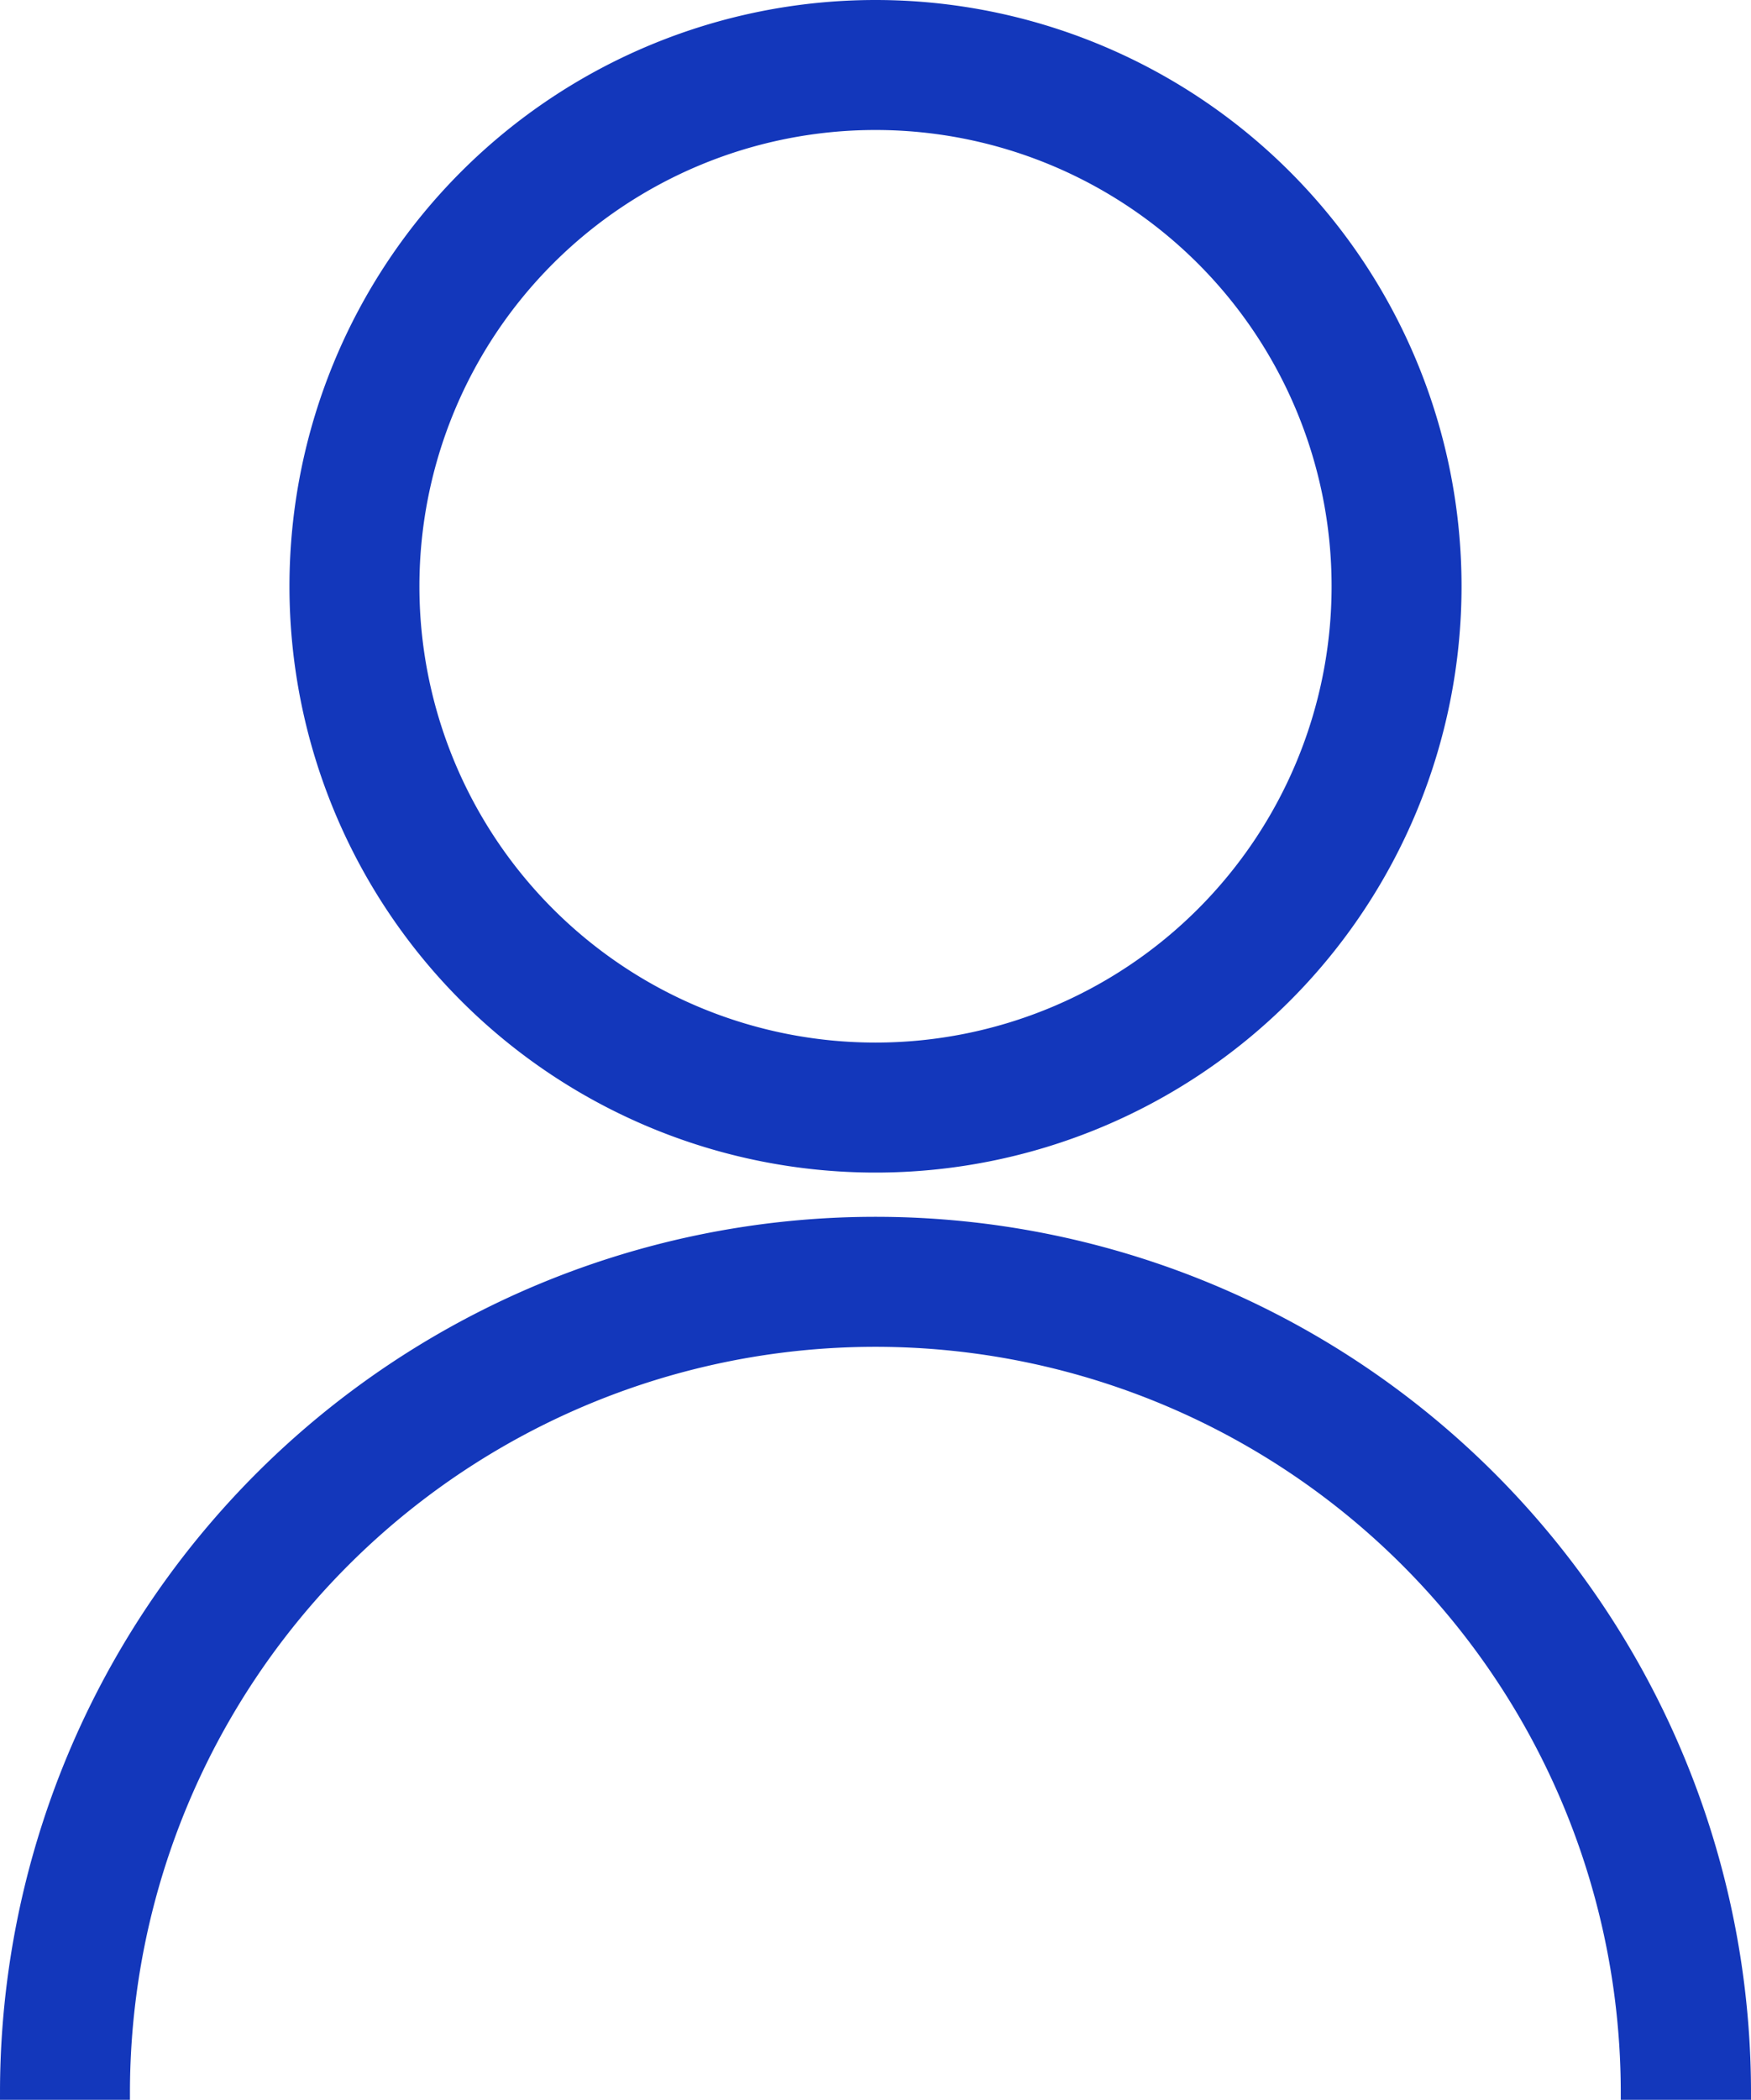
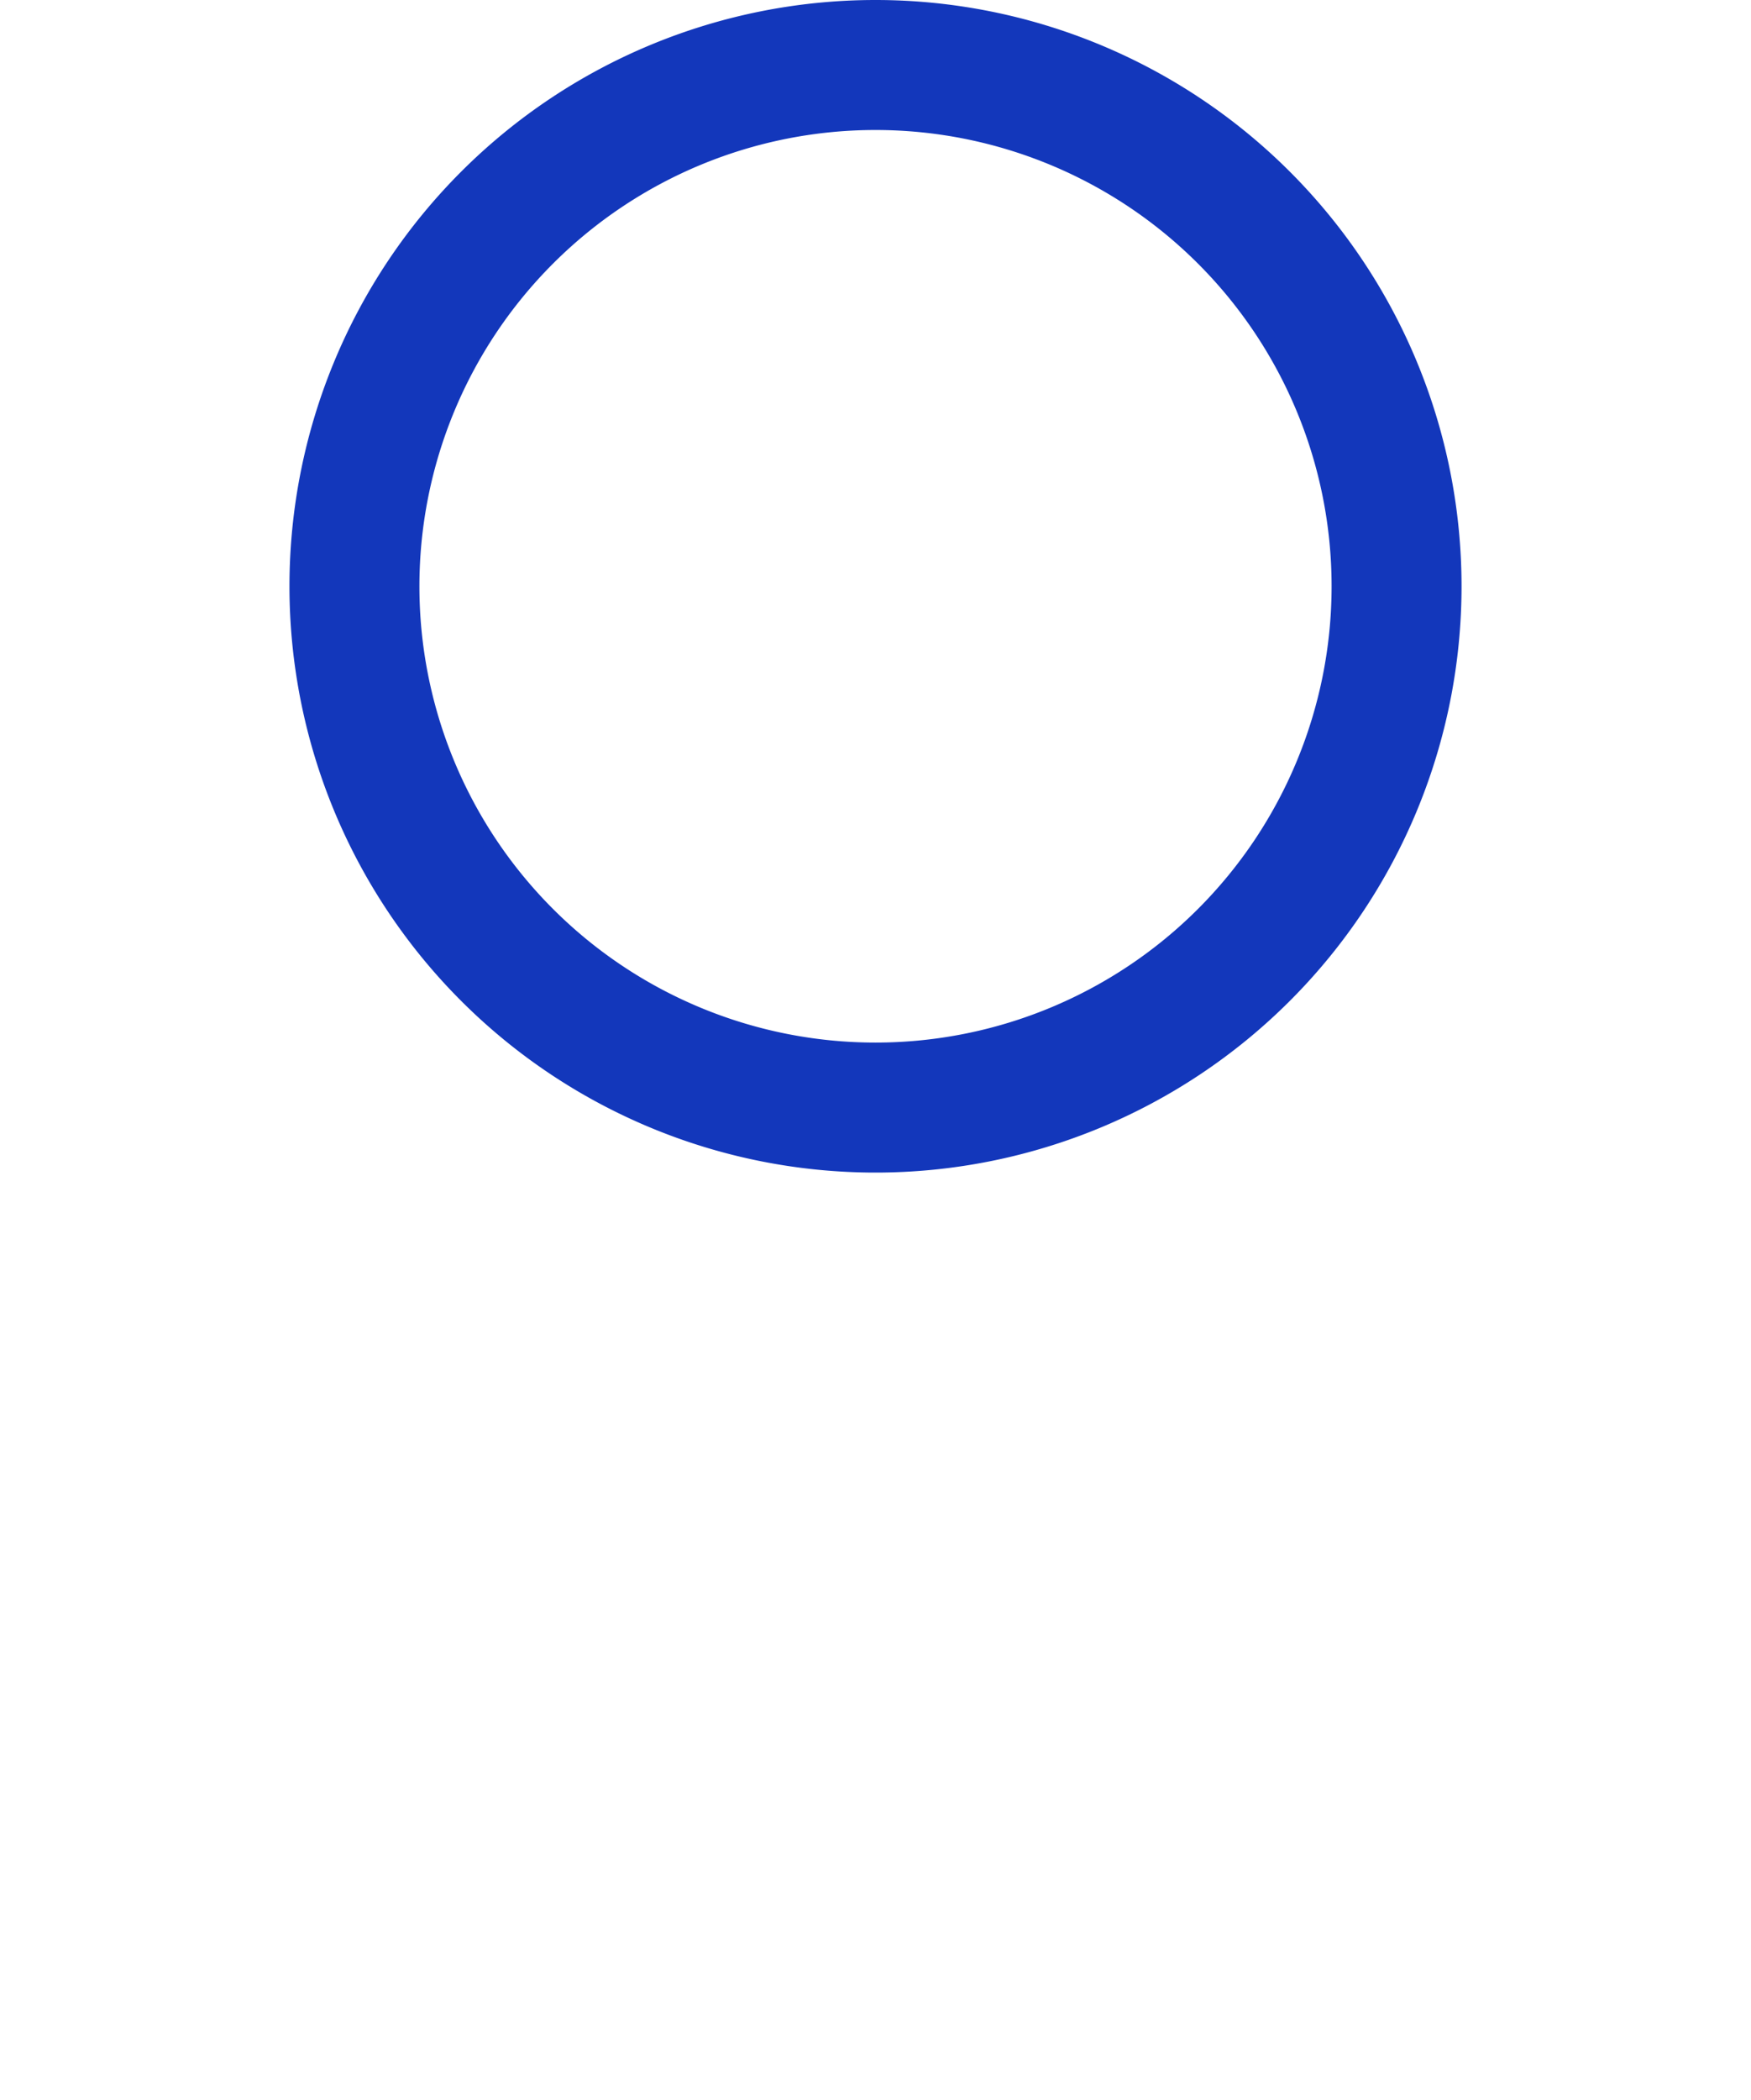
<svg xmlns="http://www.w3.org/2000/svg" width="12.316" height="14.763" viewBox="0 0 12.316 14.763">
  <g id="Group_379127" data-name="Group 379127" transform="translate(-870.45 -554.95)">
    <path id="Path_390585" data-name="Path 390585" d="M11.072,3.064A3.258,3.258,0,1,0,14.33,6.322,3.258,3.258,0,0,0,11.072,3.064ZM7,6.322a4.072,4.072,0,1,1,4.072,4.072A4.072,4.072,0,0,1,7,6.322Z" transform="translate(865.536 552.75)" fill="#1337bb" stroke="#1337bb" stroke-width="0.1" fill-rule="evenodd" />
-     <path id="Path_390586" data-name="Path 390586" d="M10.608,15.564a5.294,5.294,0,0,0-5.294,5.294H4.5a6.108,6.108,0,0,1,12.216,0H15.9A5.294,5.294,0,0,0,10.608,15.564Z" transform="translate(866 548.805)" fill="#1337bb" stroke="#1337bb" stroke-width="0.1" fill-rule="evenodd" />
  </g>
</svg>